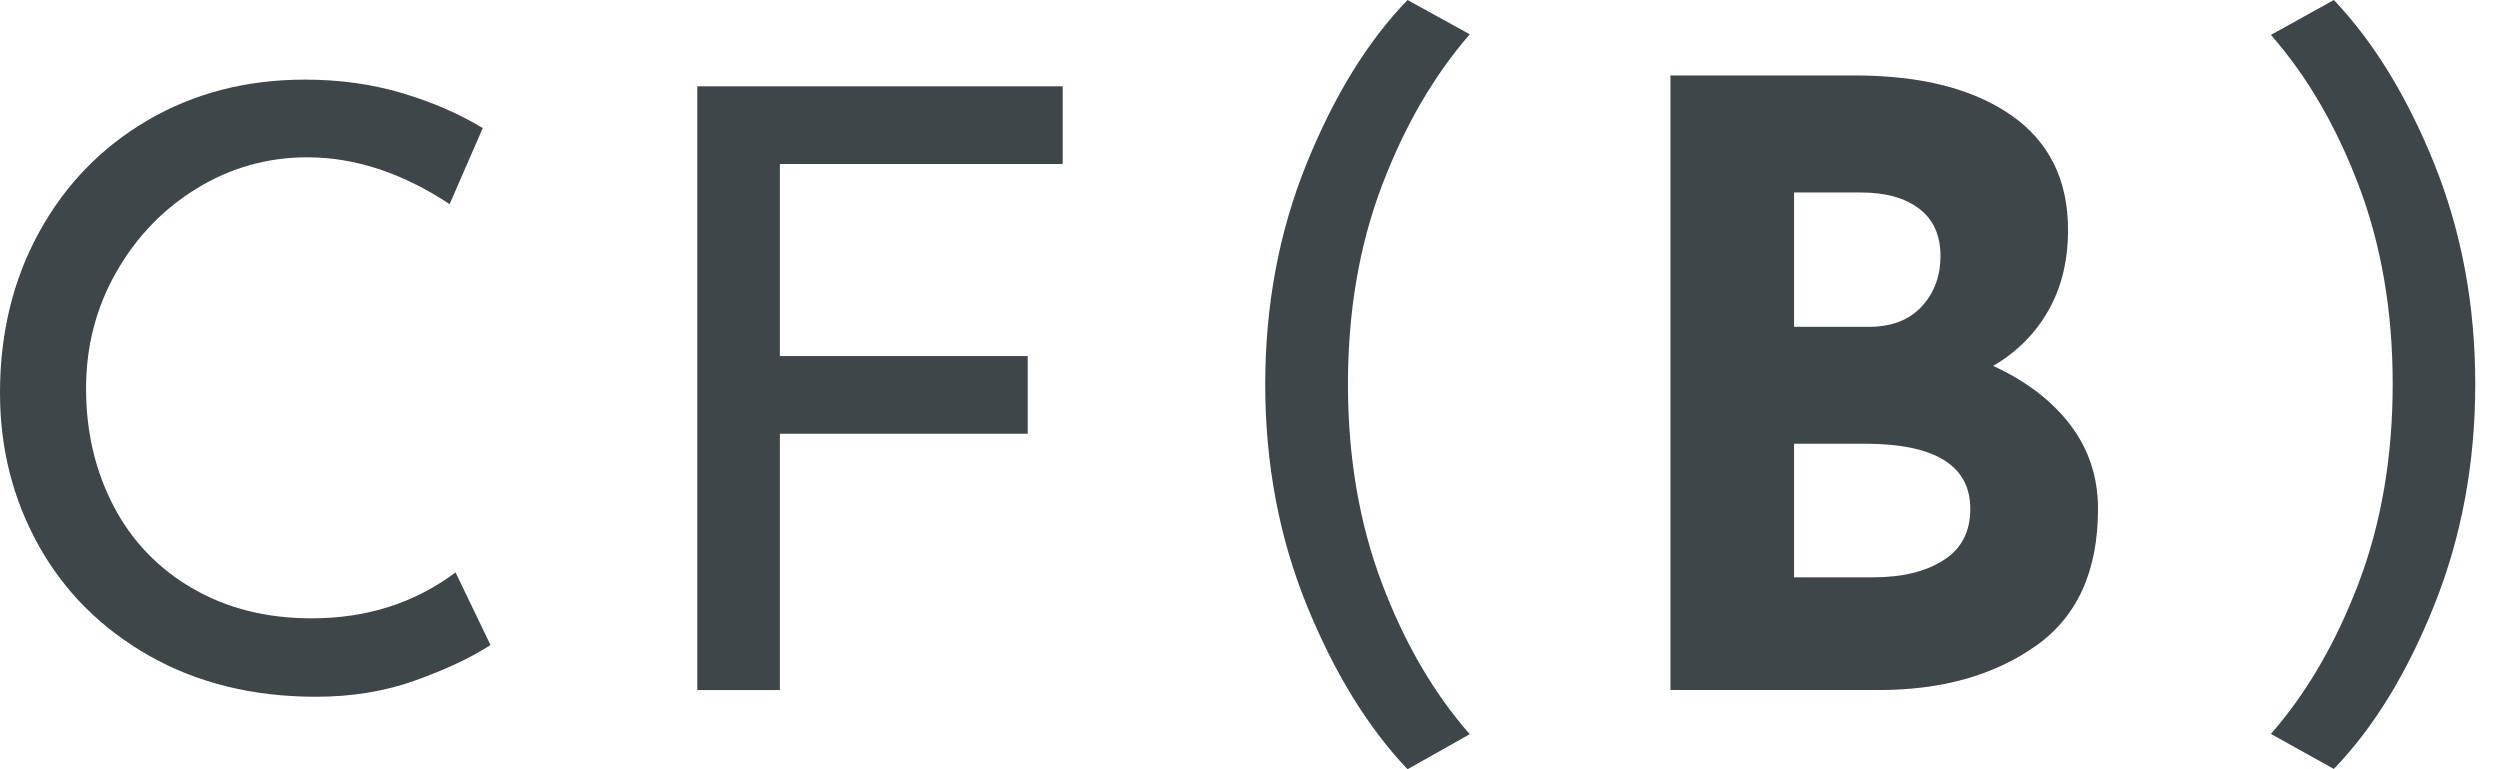
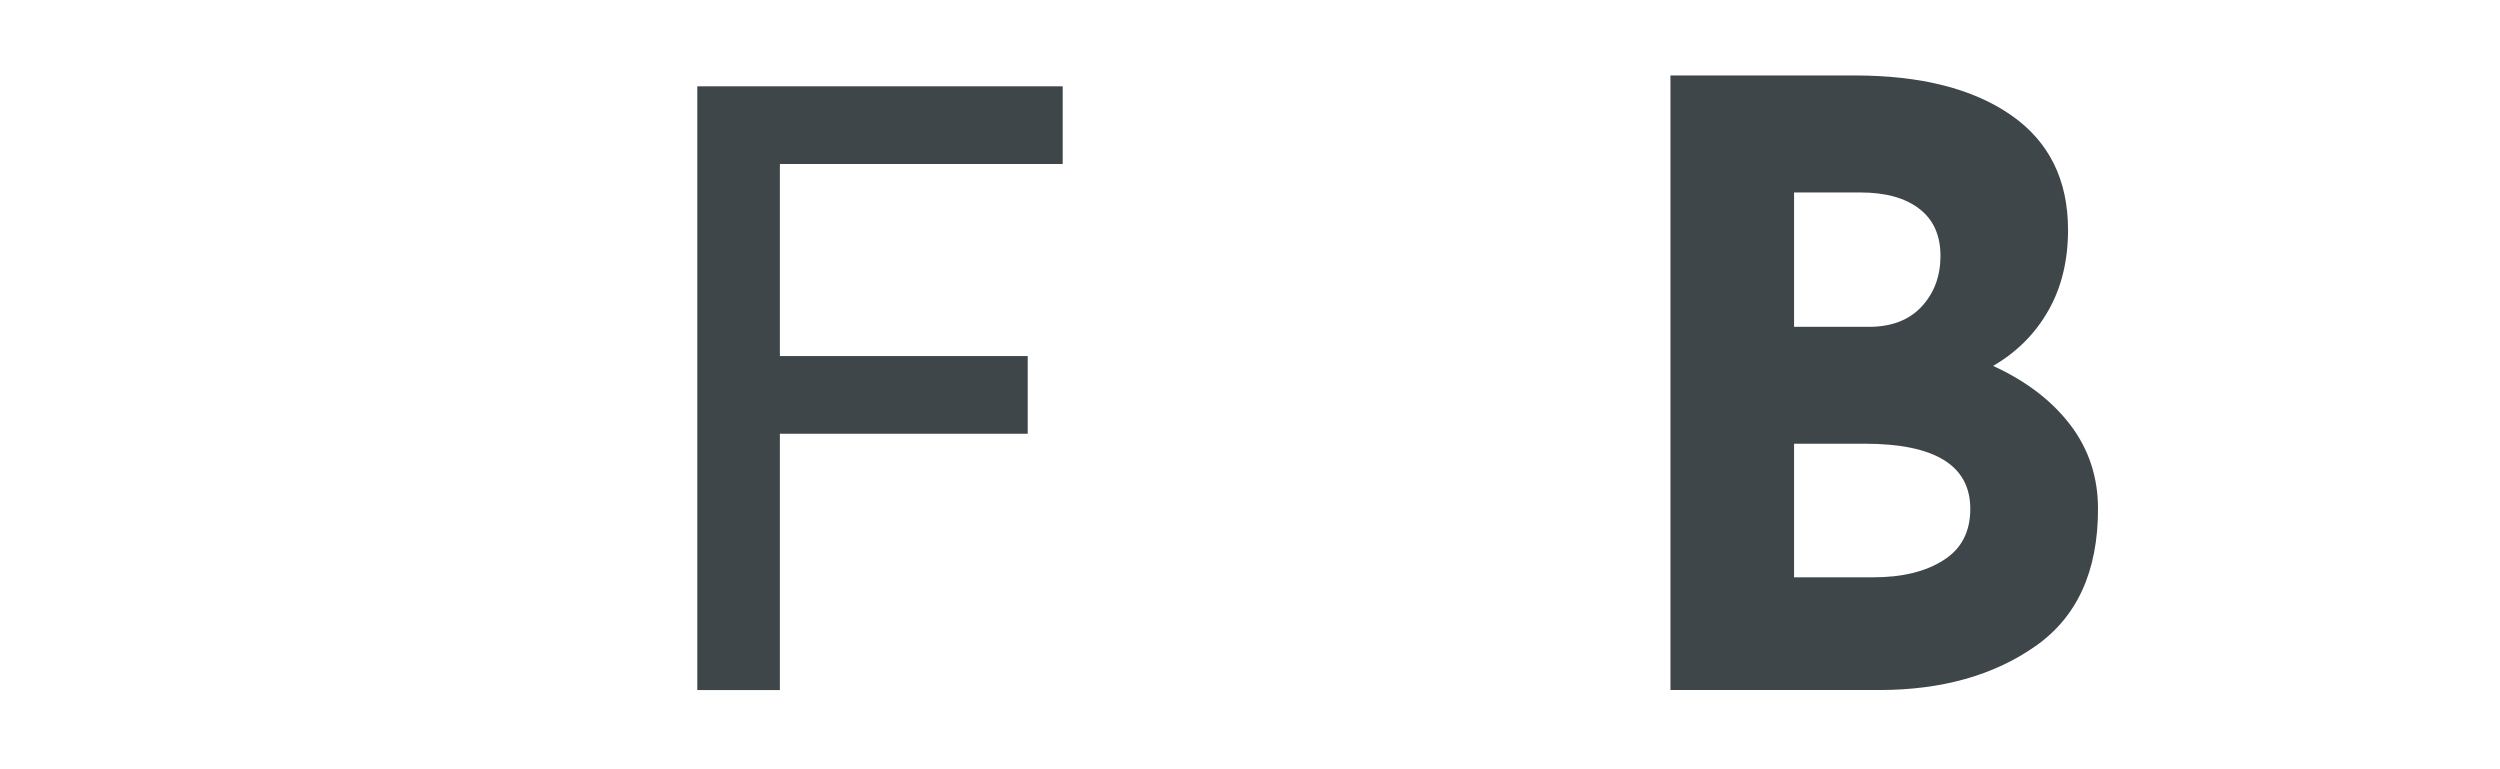
<svg xmlns="http://www.w3.org/2000/svg" width="78" height="24" viewBox="0 0 78 24" fill="none">
-   <path fill="#3E464A" d="M12.951 21.232C12.002 21.572 10.973 21.739 9.858 21.739C7.894 21.739 6.162 21.311 4.663 20.465C3.164 19.613 2.016 18.469 1.21 17.027C0.403 15.58 0 13.994 0 12.254C0 10.393 0.408 8.723 1.224 7.239C2.04 5.755 3.169 4.592 4.611 3.75C6.053 2.908 7.69 2.484 9.512 2.484C10.593 2.484 11.604 2.624 12.538 2.903C13.478 3.182 14.318 3.545 15.062 3.996L14.028 6.369C12.557 5.397 11.077 4.908 9.592 4.908C8.354 4.908 7.206 5.229 6.153 5.871C5.1 6.513 4.255 7.388 3.629 8.49C2.998 9.593 2.685 10.807 2.685 12.123C2.685 13.477 2.974 14.701 3.549 15.799C4.123 16.892 4.948 17.748 6.02 18.366C7.092 18.985 8.326 19.292 9.725 19.292C11.443 19.292 12.942 18.813 14.213 17.859L15.304 20.125C14.683 20.525 13.9 20.893 12.951 21.232Z" />
  <path fill="#3E464A" d="M33.156 2.693V5.117H24.332V11.109H32.065V13.533H24.332V21.53H21.756V2.693H33.156Z" />
-   <path fill="#3E464A" d="M40.765 5.108C41.624 2.987 42.672 1.284 43.915 0L45.856 1.07C44.741 2.354 43.825 3.926 43.118 5.787C42.411 7.648 42.056 9.714 42.056 11.988C42.056 14.263 42.411 16.333 43.118 18.203C43.825 20.074 44.741 21.637 45.856 22.907L43.915 24C42.677 22.697 41.624 20.985 40.765 18.869C39.907 16.752 39.475 14.459 39.475 11.993C39.475 9.527 39.907 7.225 40.765 5.108Z" />
  <path fill="#3E464A" d="M64.595 13.258C65.169 14.012 65.458 14.886 65.458 15.877C65.458 17.822 64.808 19.25 63.503 20.162C62.204 21.073 60.576 21.529 58.627 21.529H52.118V2.354H57.858C59.931 2.354 61.558 2.768 62.744 3.591C63.93 4.414 64.523 5.61 64.523 7.173C64.523 8.127 64.319 8.969 63.911 9.685C63.503 10.406 62.929 10.983 62.185 11.416C63.219 11.89 64.02 12.504 64.595 13.258ZM55.975 10.197H58.313C59.02 10.197 59.571 9.983 59.96 9.56C60.349 9.136 60.543 8.611 60.543 7.983C60.543 7.341 60.32 6.847 59.879 6.512C59.438 6.173 58.826 6.005 58.048 6.005H55.975V10.197V10.197ZM60.638 17.477C61.198 17.124 61.473 16.589 61.473 15.877C61.473 14.523 60.372 13.844 58.181 13.844H55.975V18.012H58.446C59.348 18.012 60.078 17.836 60.638 17.477Z" />
-   <path fill="#3E464A" d="M75.952 18.873C75.103 20.999 74.054 22.707 72.816 23.991L70.852 22.898C71.967 21.627 72.878 20.06 73.589 18.194C74.296 16.329 74.652 14.259 74.652 11.979C74.652 9.7 74.296 7.639 73.589 5.778C72.882 3.917 71.967 2.359 70.852 1.089L72.816 0C74.054 1.303 75.103 3.01 75.952 5.117C76.801 7.229 77.228 9.518 77.228 11.984C77.228 14.449 76.801 16.747 75.952 18.873Z" />
</svg>